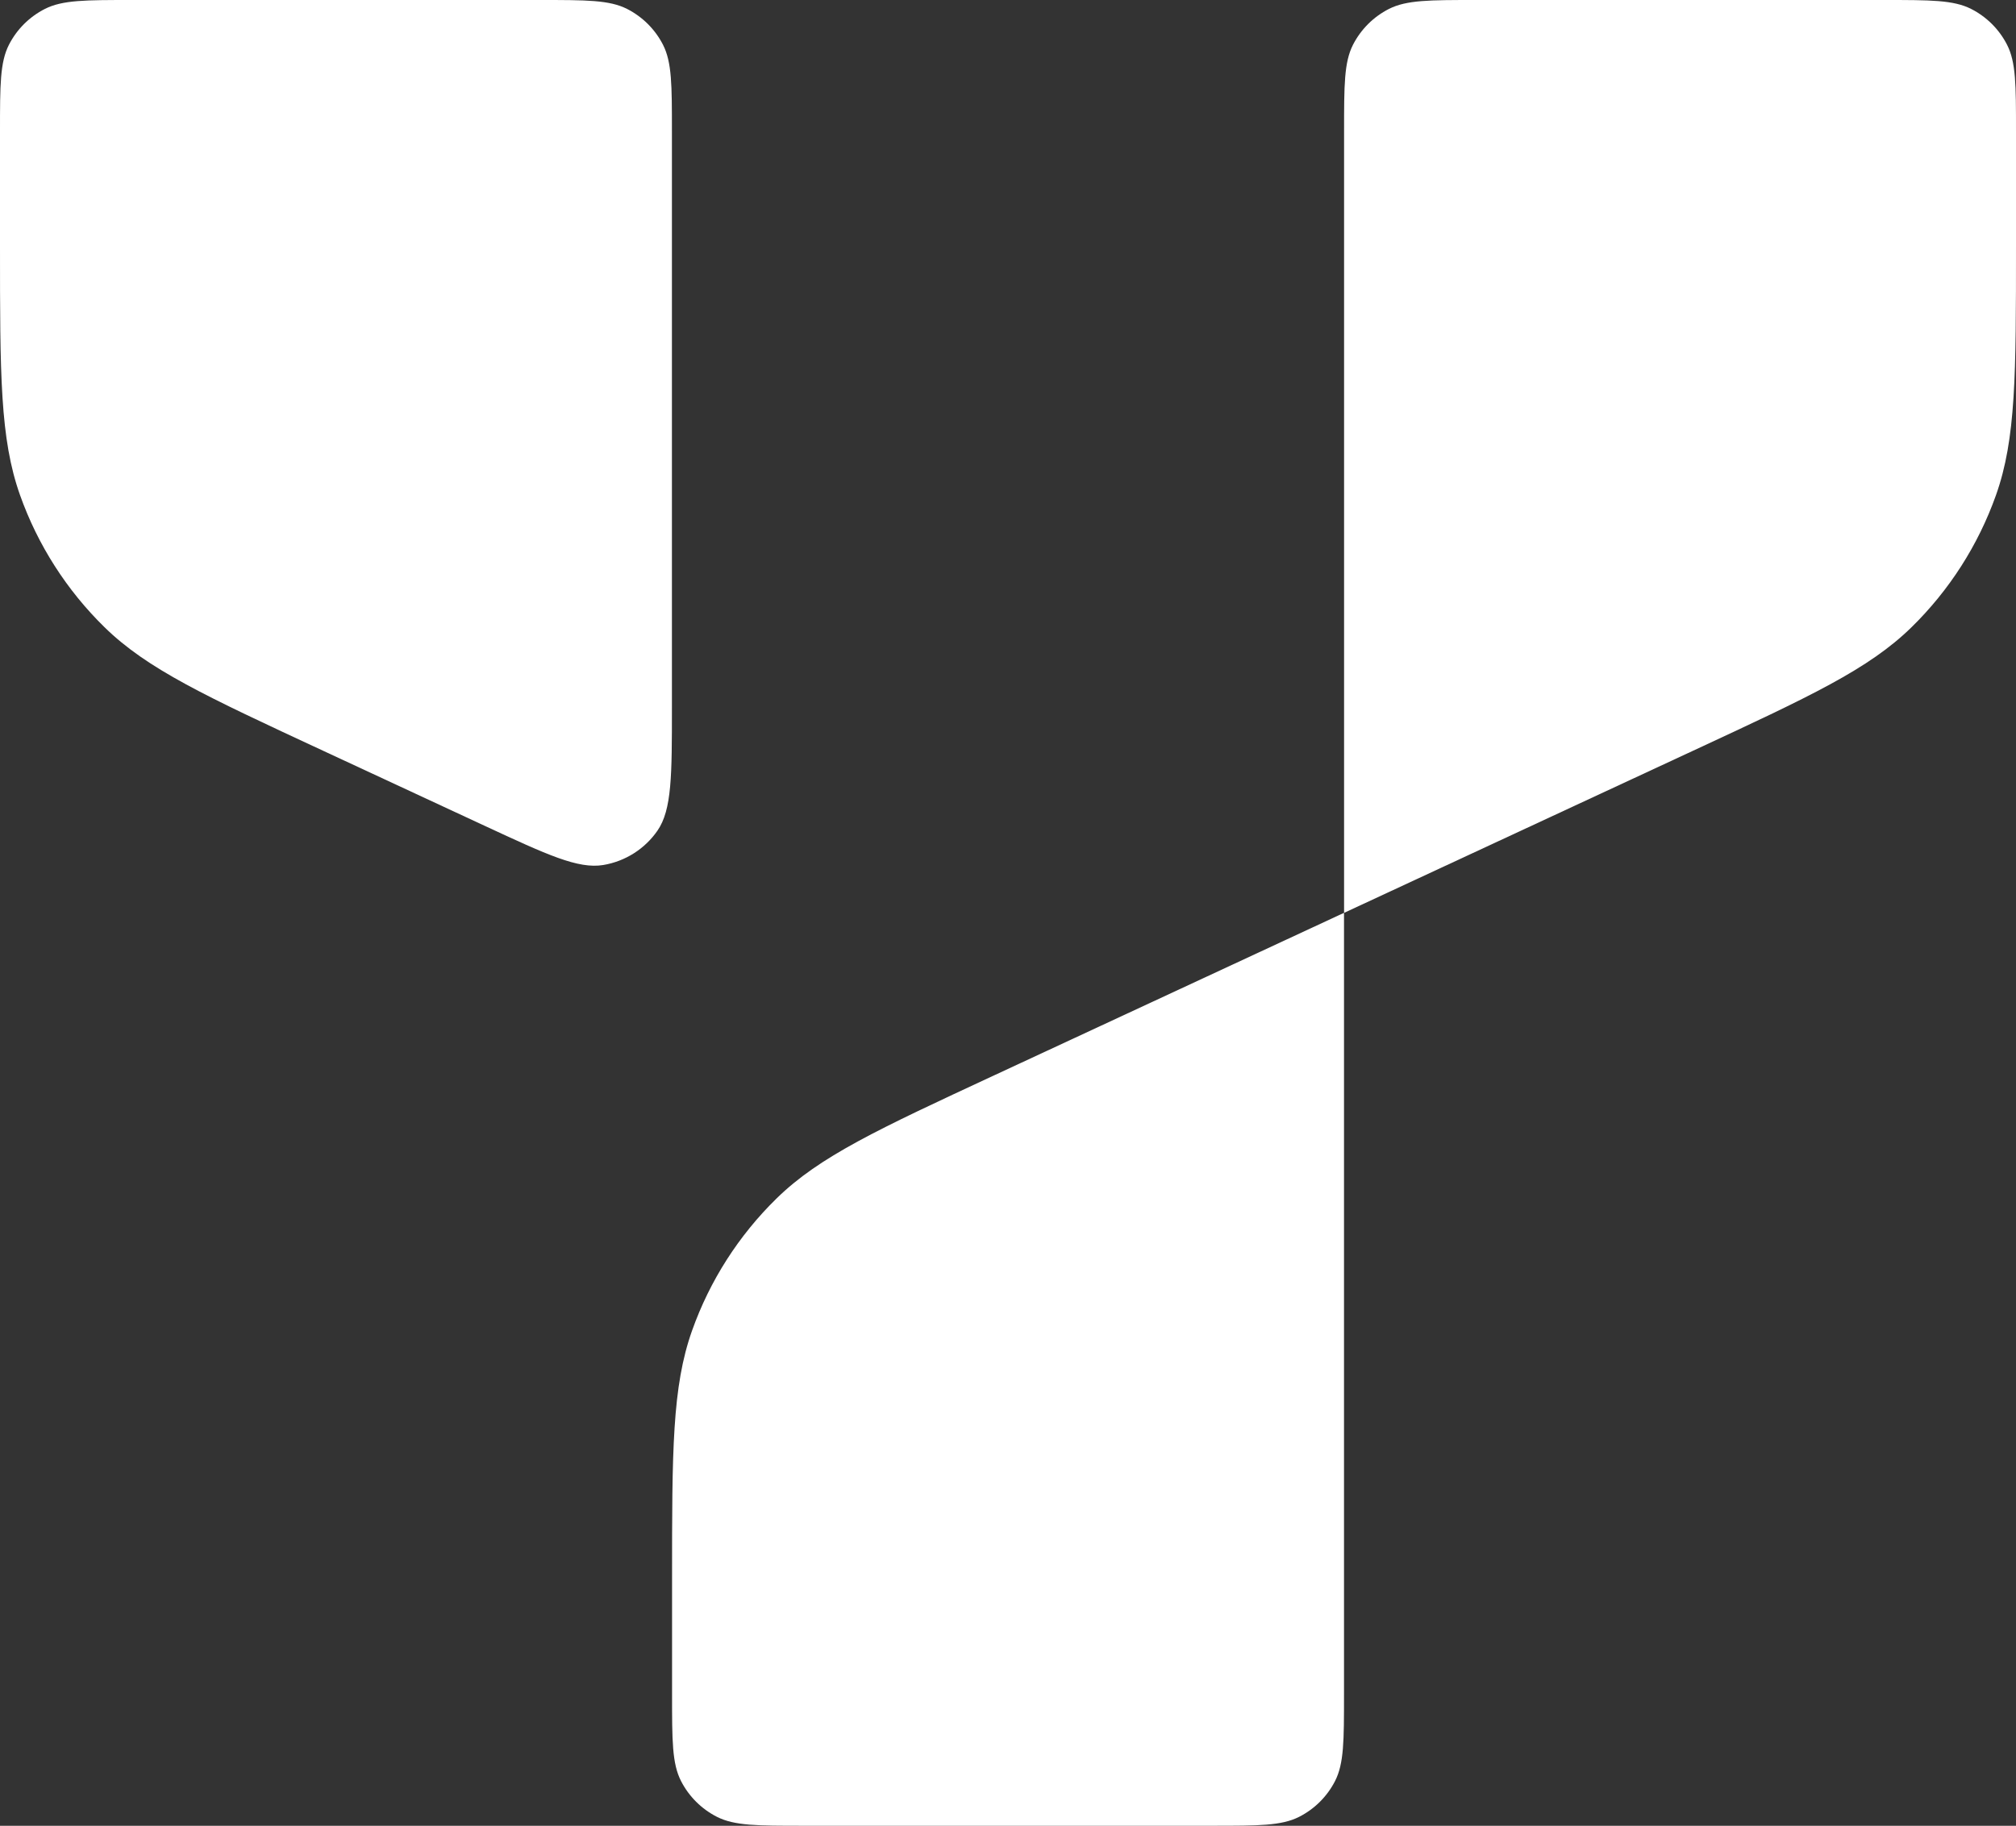
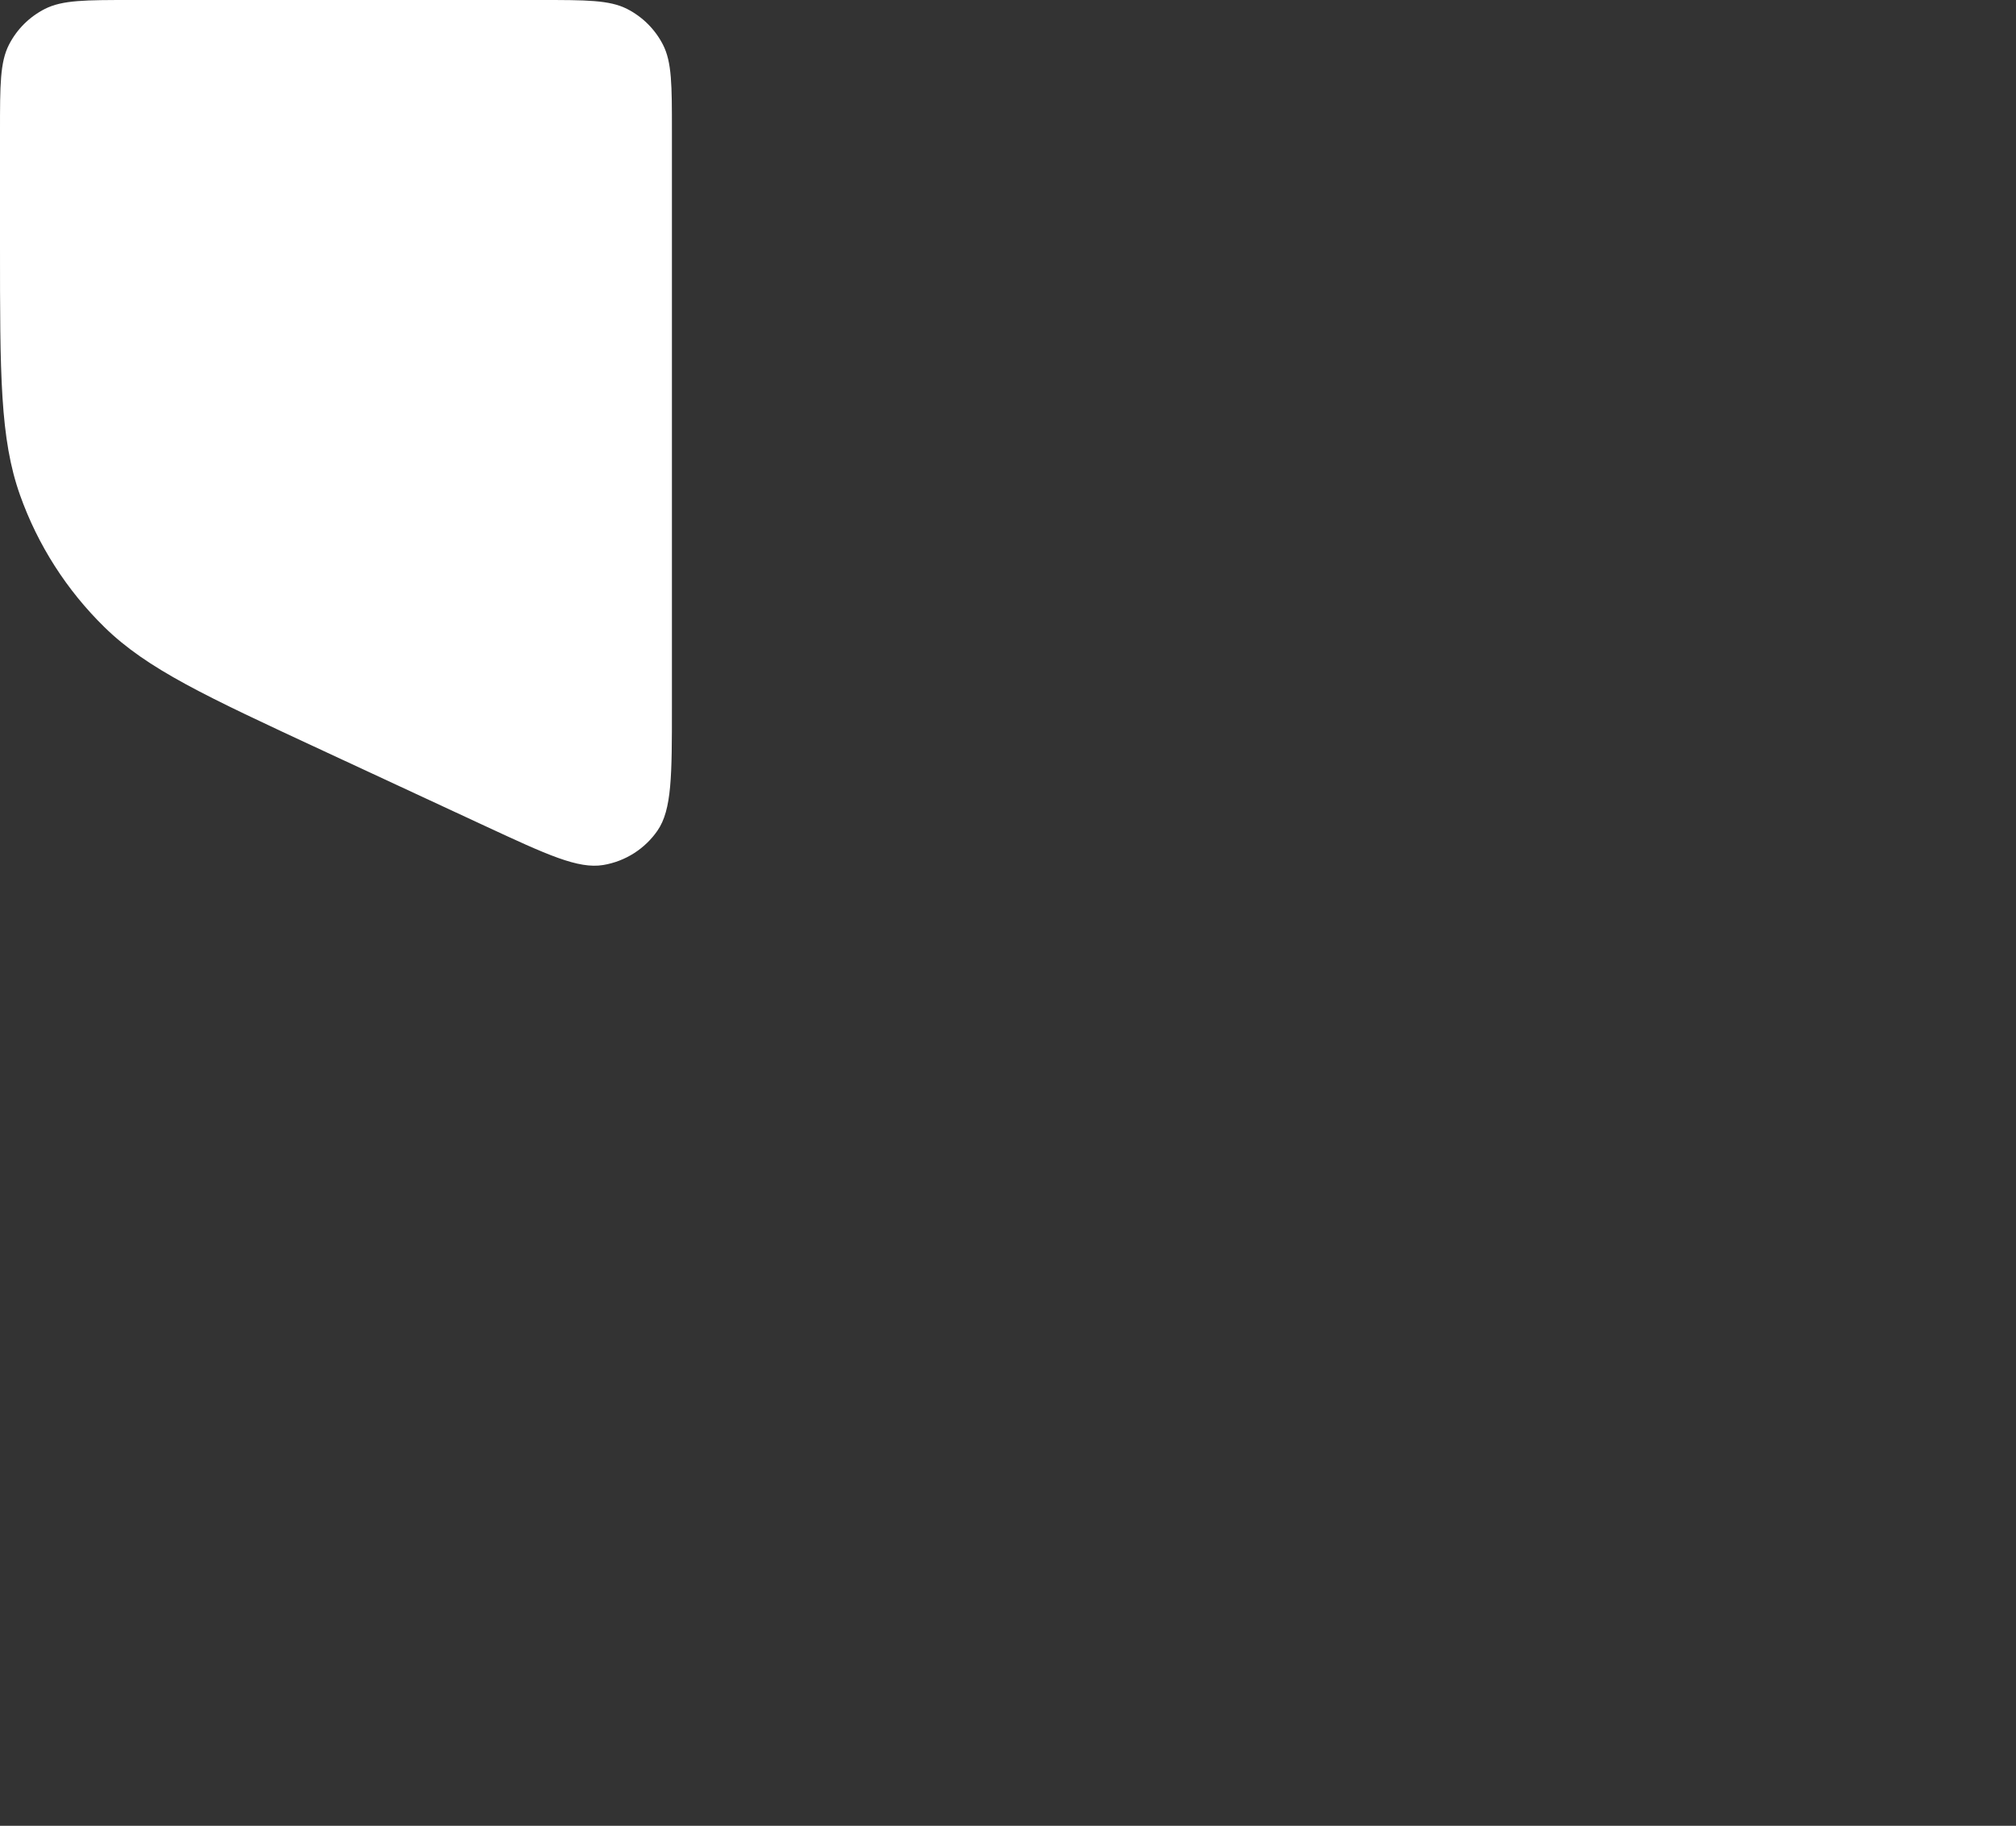
<svg xmlns="http://www.w3.org/2000/svg" width="85" height="77" viewBox="0 0 85 77" fill="none">
  <rect x="0" y="0" width="85" height="77" fill="#333333" stroke="none" />
  <path d="M22.784 0C24.725 0 25.696 0 26.438 0.376C27.09 0.708 27.62 1.236 27.953 1.886C28.33 2.624 28.33 3.592 28.33 5.526L28.33 29.822C28.33 32.705 28.33 34.147 27.721 35.031C27.188 35.803 26.363 36.326 25.436 36.481C24.374 36.658 23.063 36.048 20.44 34.83L13.61 31.656C8.678 29.365 6.212 28.219 4.406 26.452C2.81 24.889 1.592 22.984 0.845 20.882C0 18.505 0 15.794 0 10.372L0 5.526C0 3.592 0 2.624 0.378 1.886C0.71 1.236 1.24 0.708 1.893 0.376C2.634 0 3.605 0 5.546 0L22.784 0Z" fill="white" />
-   <path d="M79.454 0C81.395 0 82.366 0 83.107 0.376C83.76 0.708 84.29 1.236 84.622 1.886C85 2.624 85 3.592 85 5.526V10.375C85 15.797 85 18.508 84.155 20.885C83.408 22.987 82.19 24.892 80.594 26.454C78.788 28.222 76.322 29.368 71.39 31.659L56.67 38.499L56.67 5.526C56.67 3.592 56.67 2.624 57.047 1.886C57.38 1.236 57.91 0.708 58.562 0.376C59.304 0 60.275 0 62.216 0L79.454 0Z" fill="white" />
-   <path d="M56.667 38.498L56.667 71.474C56.667 73.408 56.667 74.376 56.289 75.114C55.957 75.764 55.426 76.293 54.774 76.624C54.032 77 53.062 77 51.12 77L33.883 77C31.941 77 30.971 77 30.229 76.624C29.577 76.293 29.047 75.764 28.714 75.114C28.336 74.376 28.336 73.408 28.336 71.474V66.622C28.336 61.2 28.336 58.489 29.181 56.112C29.928 54.01 31.146 52.105 32.743 50.543C34.548 48.775 37.014 47.629 41.946 45.338L56.667 38.498Z" fill="white" />
</svg>